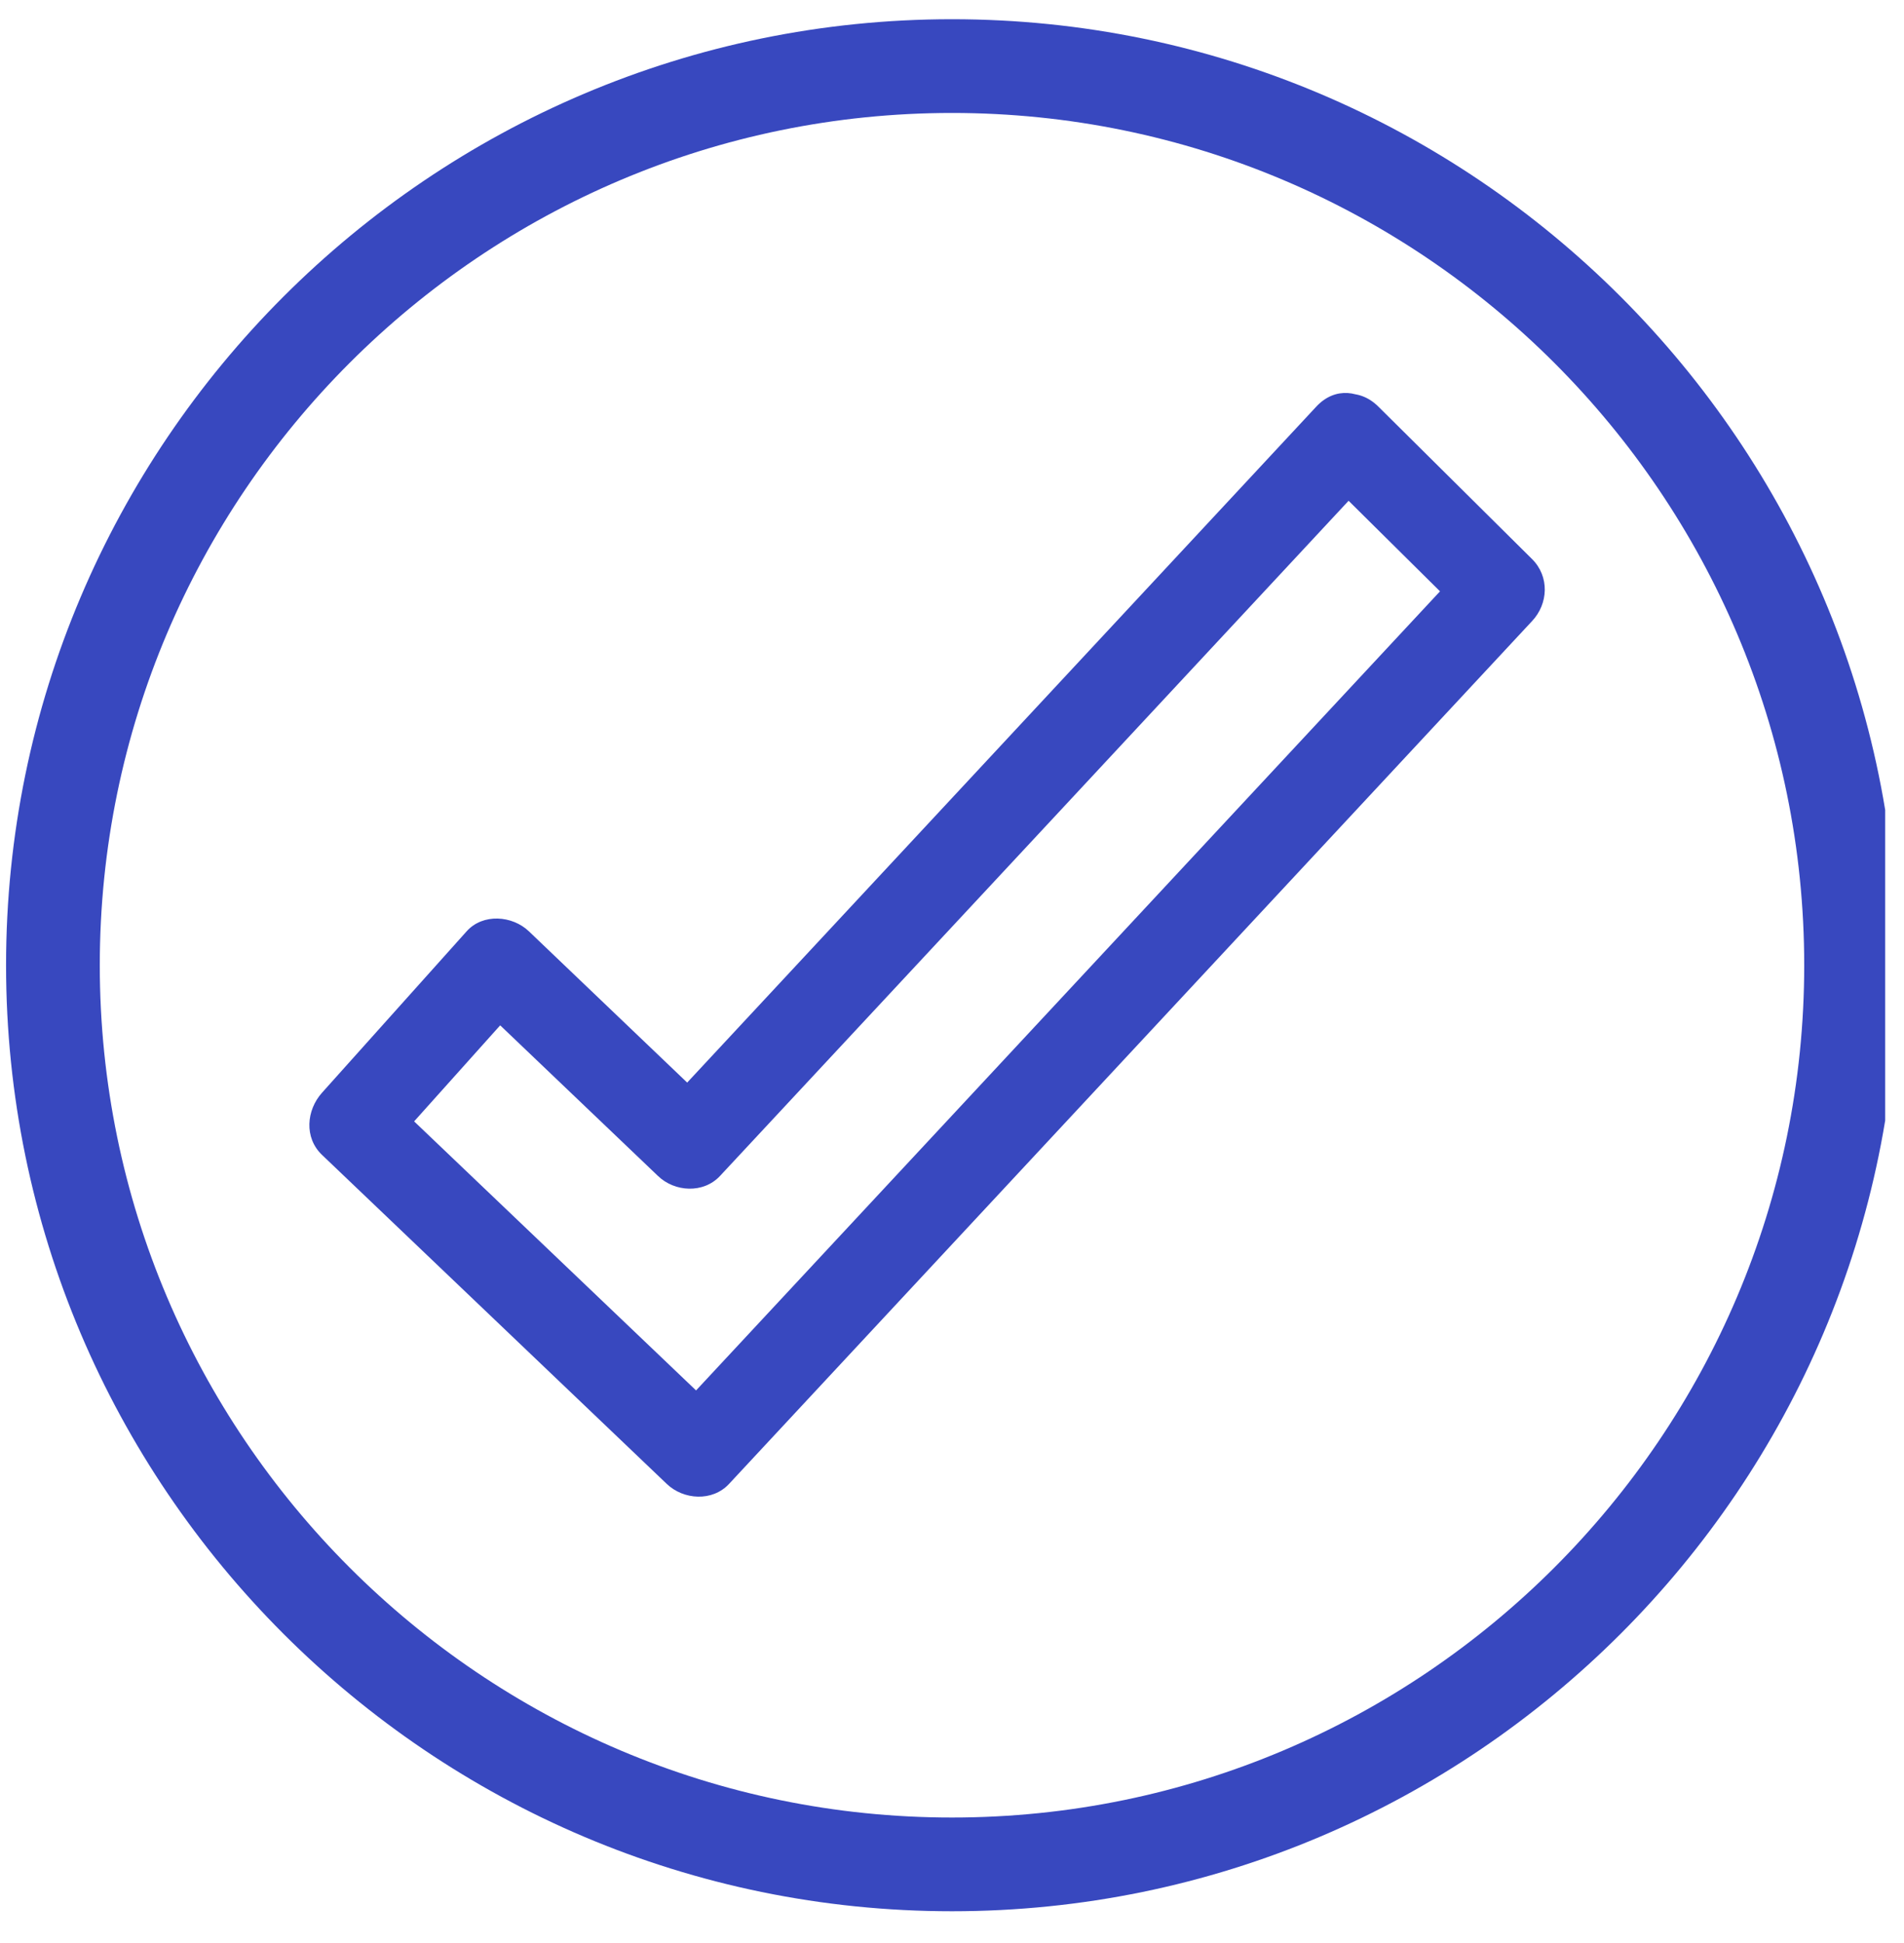
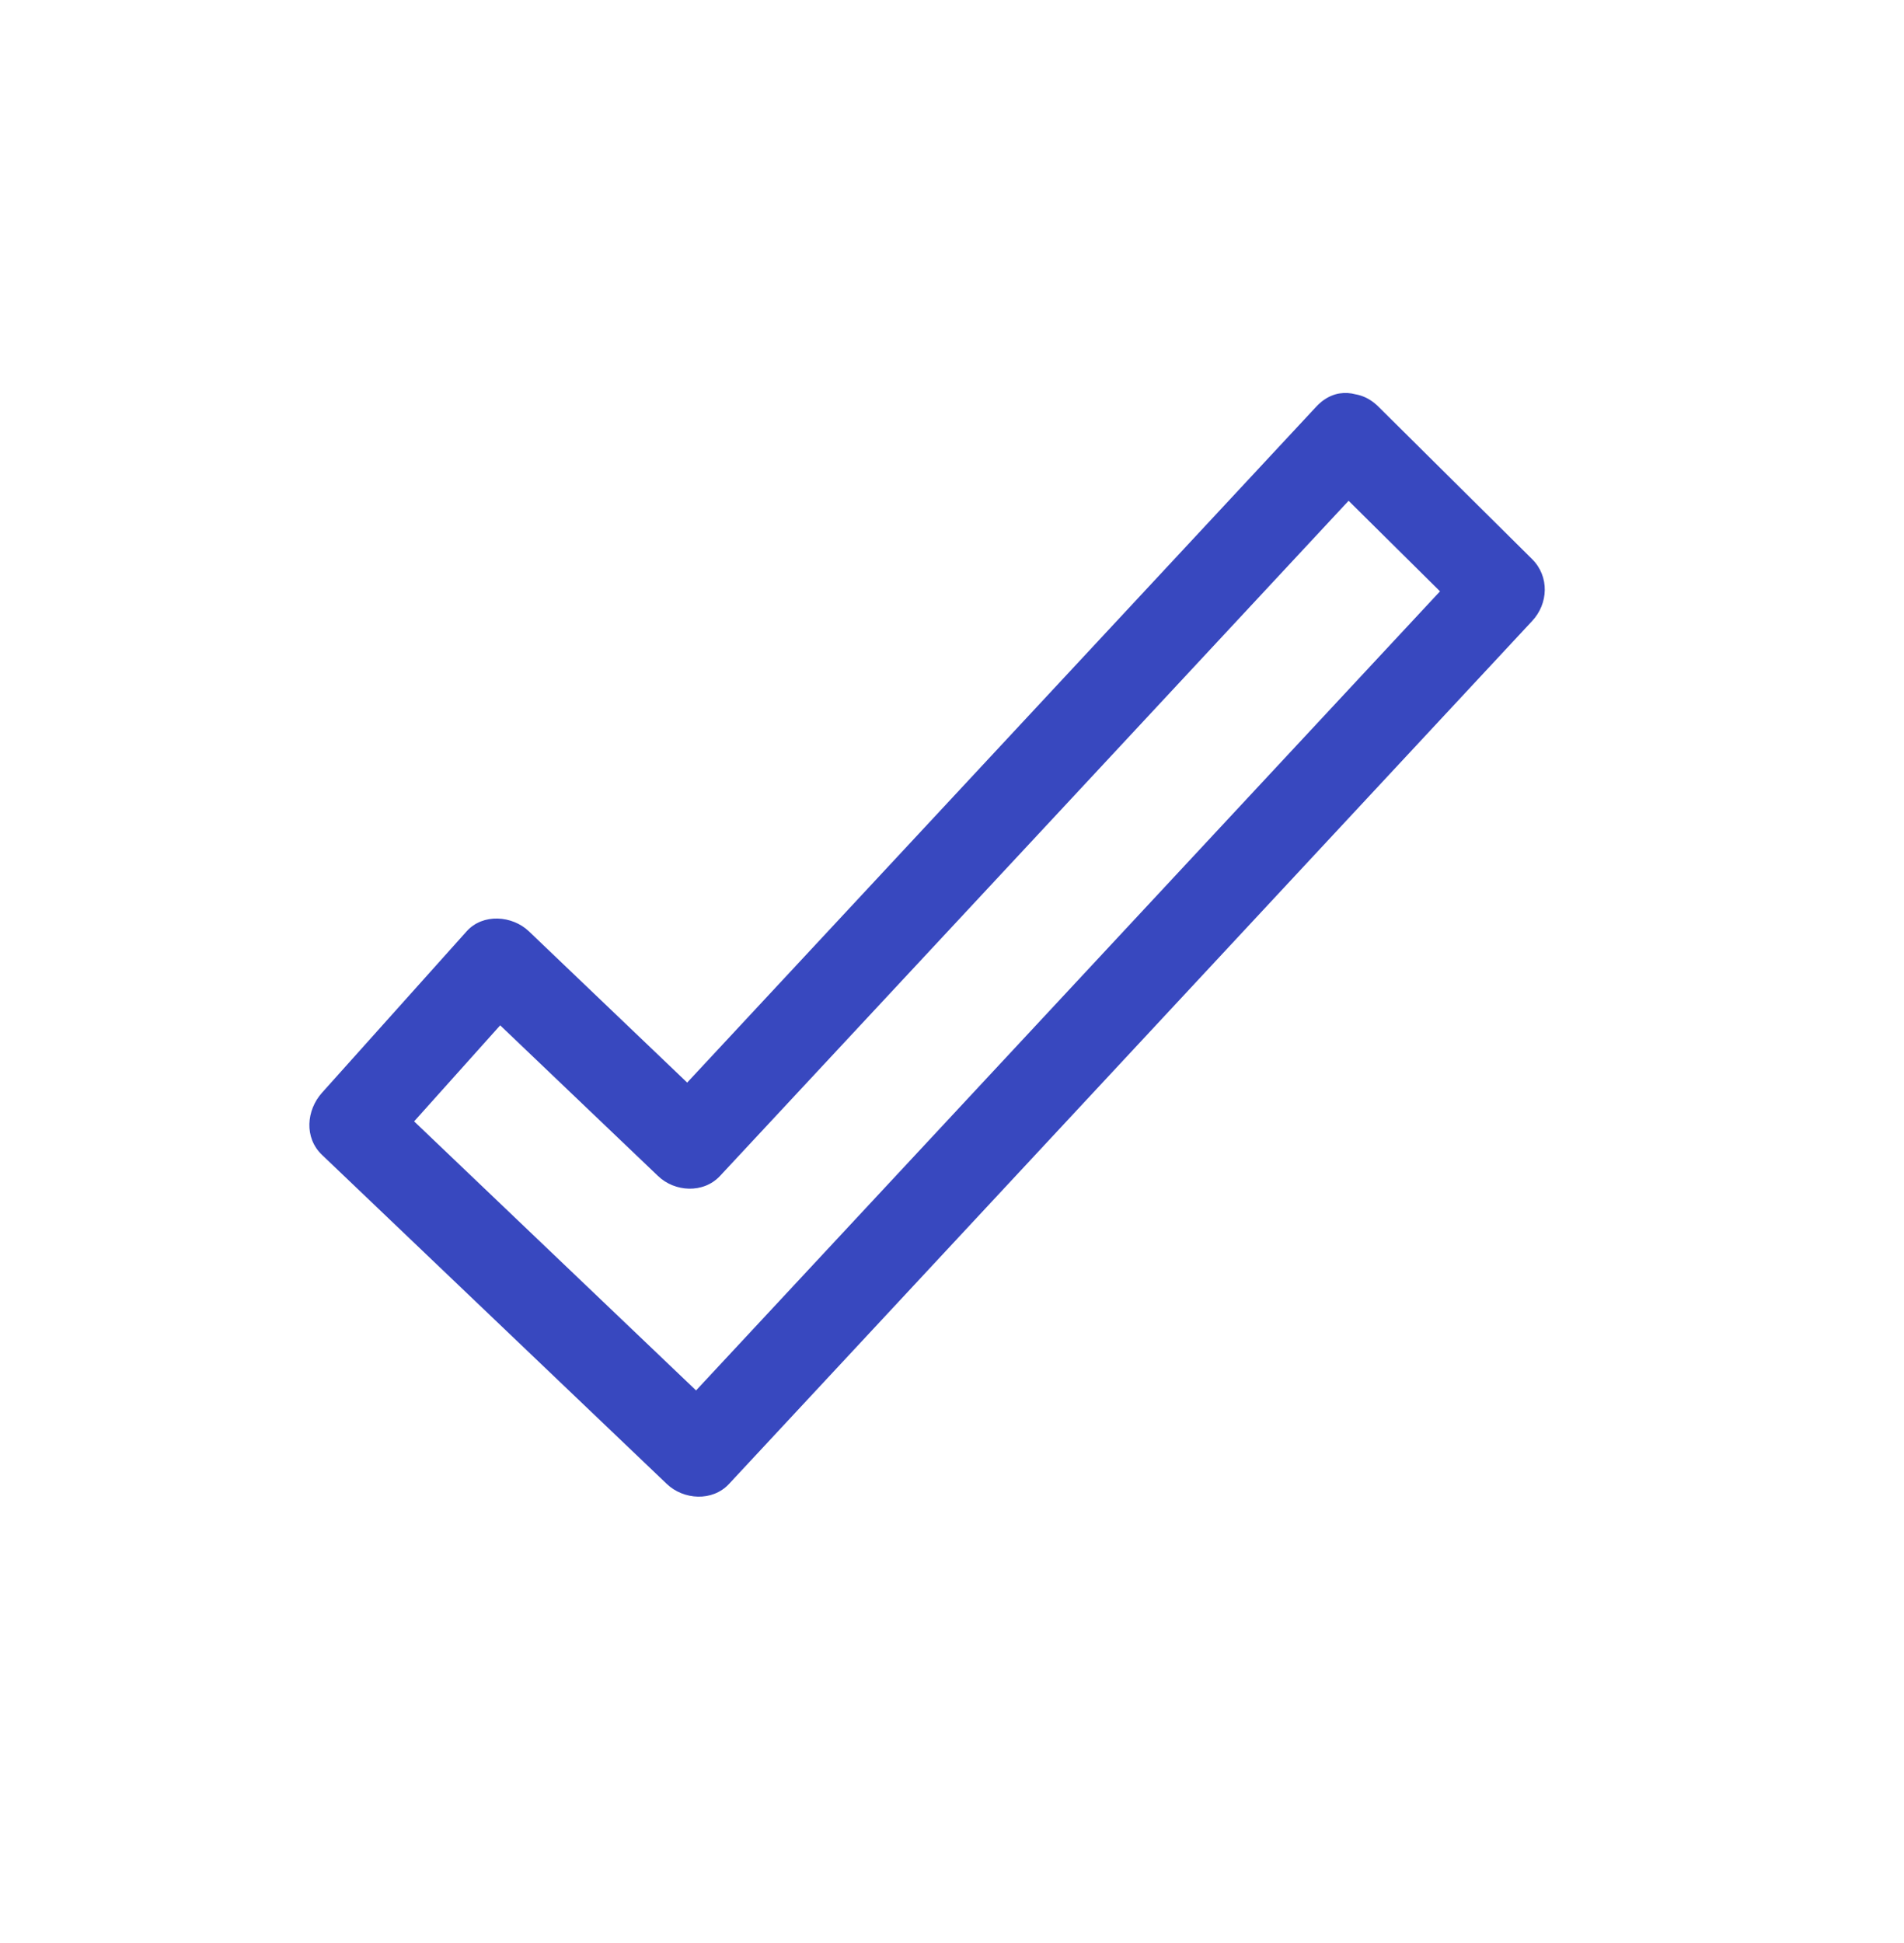
<svg xmlns="http://www.w3.org/2000/svg" width="36.75pt" height="37.5pt" viewBox="0 0 36.75 37.5" version="1.2">
  <defs>
    <clipPath id="clip1">
-       <path d="M 0.117 0.371 L 36.387 0.371 L 36.387 36.887 L 0.117 36.887 Z M 0.117 0.371 " />
-     </clipPath>
+       </clipPath>
  </defs>
  <g id="surface1">
    <g clip-path="url(#clip1)" clip-rule="nonzero">
-       <path style=" stroke:none;fill-rule:nonzero;fill:rgb(21.959%,28.239%,74.899%);fill-opacity:1;" d="M 18.375 36.887 C 8.309 36.887 0.117 28.695 0.117 18.629 C 0.117 8.562 8.309 0.371 18.375 0.371 C 28.445 0.371 36.633 8.562 36.633 18.629 C 36.633 28.695 28.445 36.887 18.375 36.887 Z M 18.375 2.18 C 9.305 2.18 1.926 9.559 1.926 18.629 C 1.926 27.699 9.305 35.078 18.375 35.078 C 27.445 35.078 34.824 27.699 34.824 18.629 C 34.824 9.559 27.445 2.18 18.375 2.18 Z M 18.375 2.18 " />
-     </g>
+       </g>
    <path style=" stroke:none;fill-rule:nonzero;fill:rgb(21.959%,28.239%,74.899%);fill-opacity:1;" d="M 25.406 7.848 C 21.172 12.398 16.934 16.949 12.699 21.5 C 13.098 21.5 13.5 21.5 13.898 21.5 C 12.668 20.324 11.438 19.148 10.207 17.973 C 9.887 17.668 9.32 17.625 9.008 17.973 C 8.078 19.012 7.145 20.051 6.215 21.09 C 5.914 21.426 5.867 21.957 6.215 22.289 C 8.434 24.406 10.652 26.523 12.871 28.641 C 13.195 28.949 13.75 28.984 14.07 28.641 C 19.238 23.09 24.402 17.539 29.57 11.988 C 29.887 11.652 29.91 11.125 29.57 10.789 C 28.582 9.809 27.594 8.828 26.605 7.848 C 25.828 7.078 24.629 8.277 25.406 9.047 C 26.395 10.027 27.387 11.008 28.375 11.988 C 28.375 11.59 28.375 11.188 28.375 10.789 C 23.207 16.34 18.039 21.891 12.871 27.441 C 13.27 27.441 13.668 27.441 14.07 27.441 C 11.852 25.324 9.633 23.207 7.414 21.09 C 7.414 21.488 7.414 21.891 7.414 22.289 C 8.344 21.25 9.277 20.211 10.207 19.172 C 9.809 19.172 9.406 19.172 9.008 19.172 C 10.238 20.348 11.469 21.52 12.699 22.695 C 13.023 23.008 13.578 23.039 13.898 22.695 C 18.133 18.148 22.371 13.598 26.605 9.047 C 27.348 8.25 26.152 7.047 25.406 7.848 Z M 25.406 7.848 " />
  </g>
</svg>